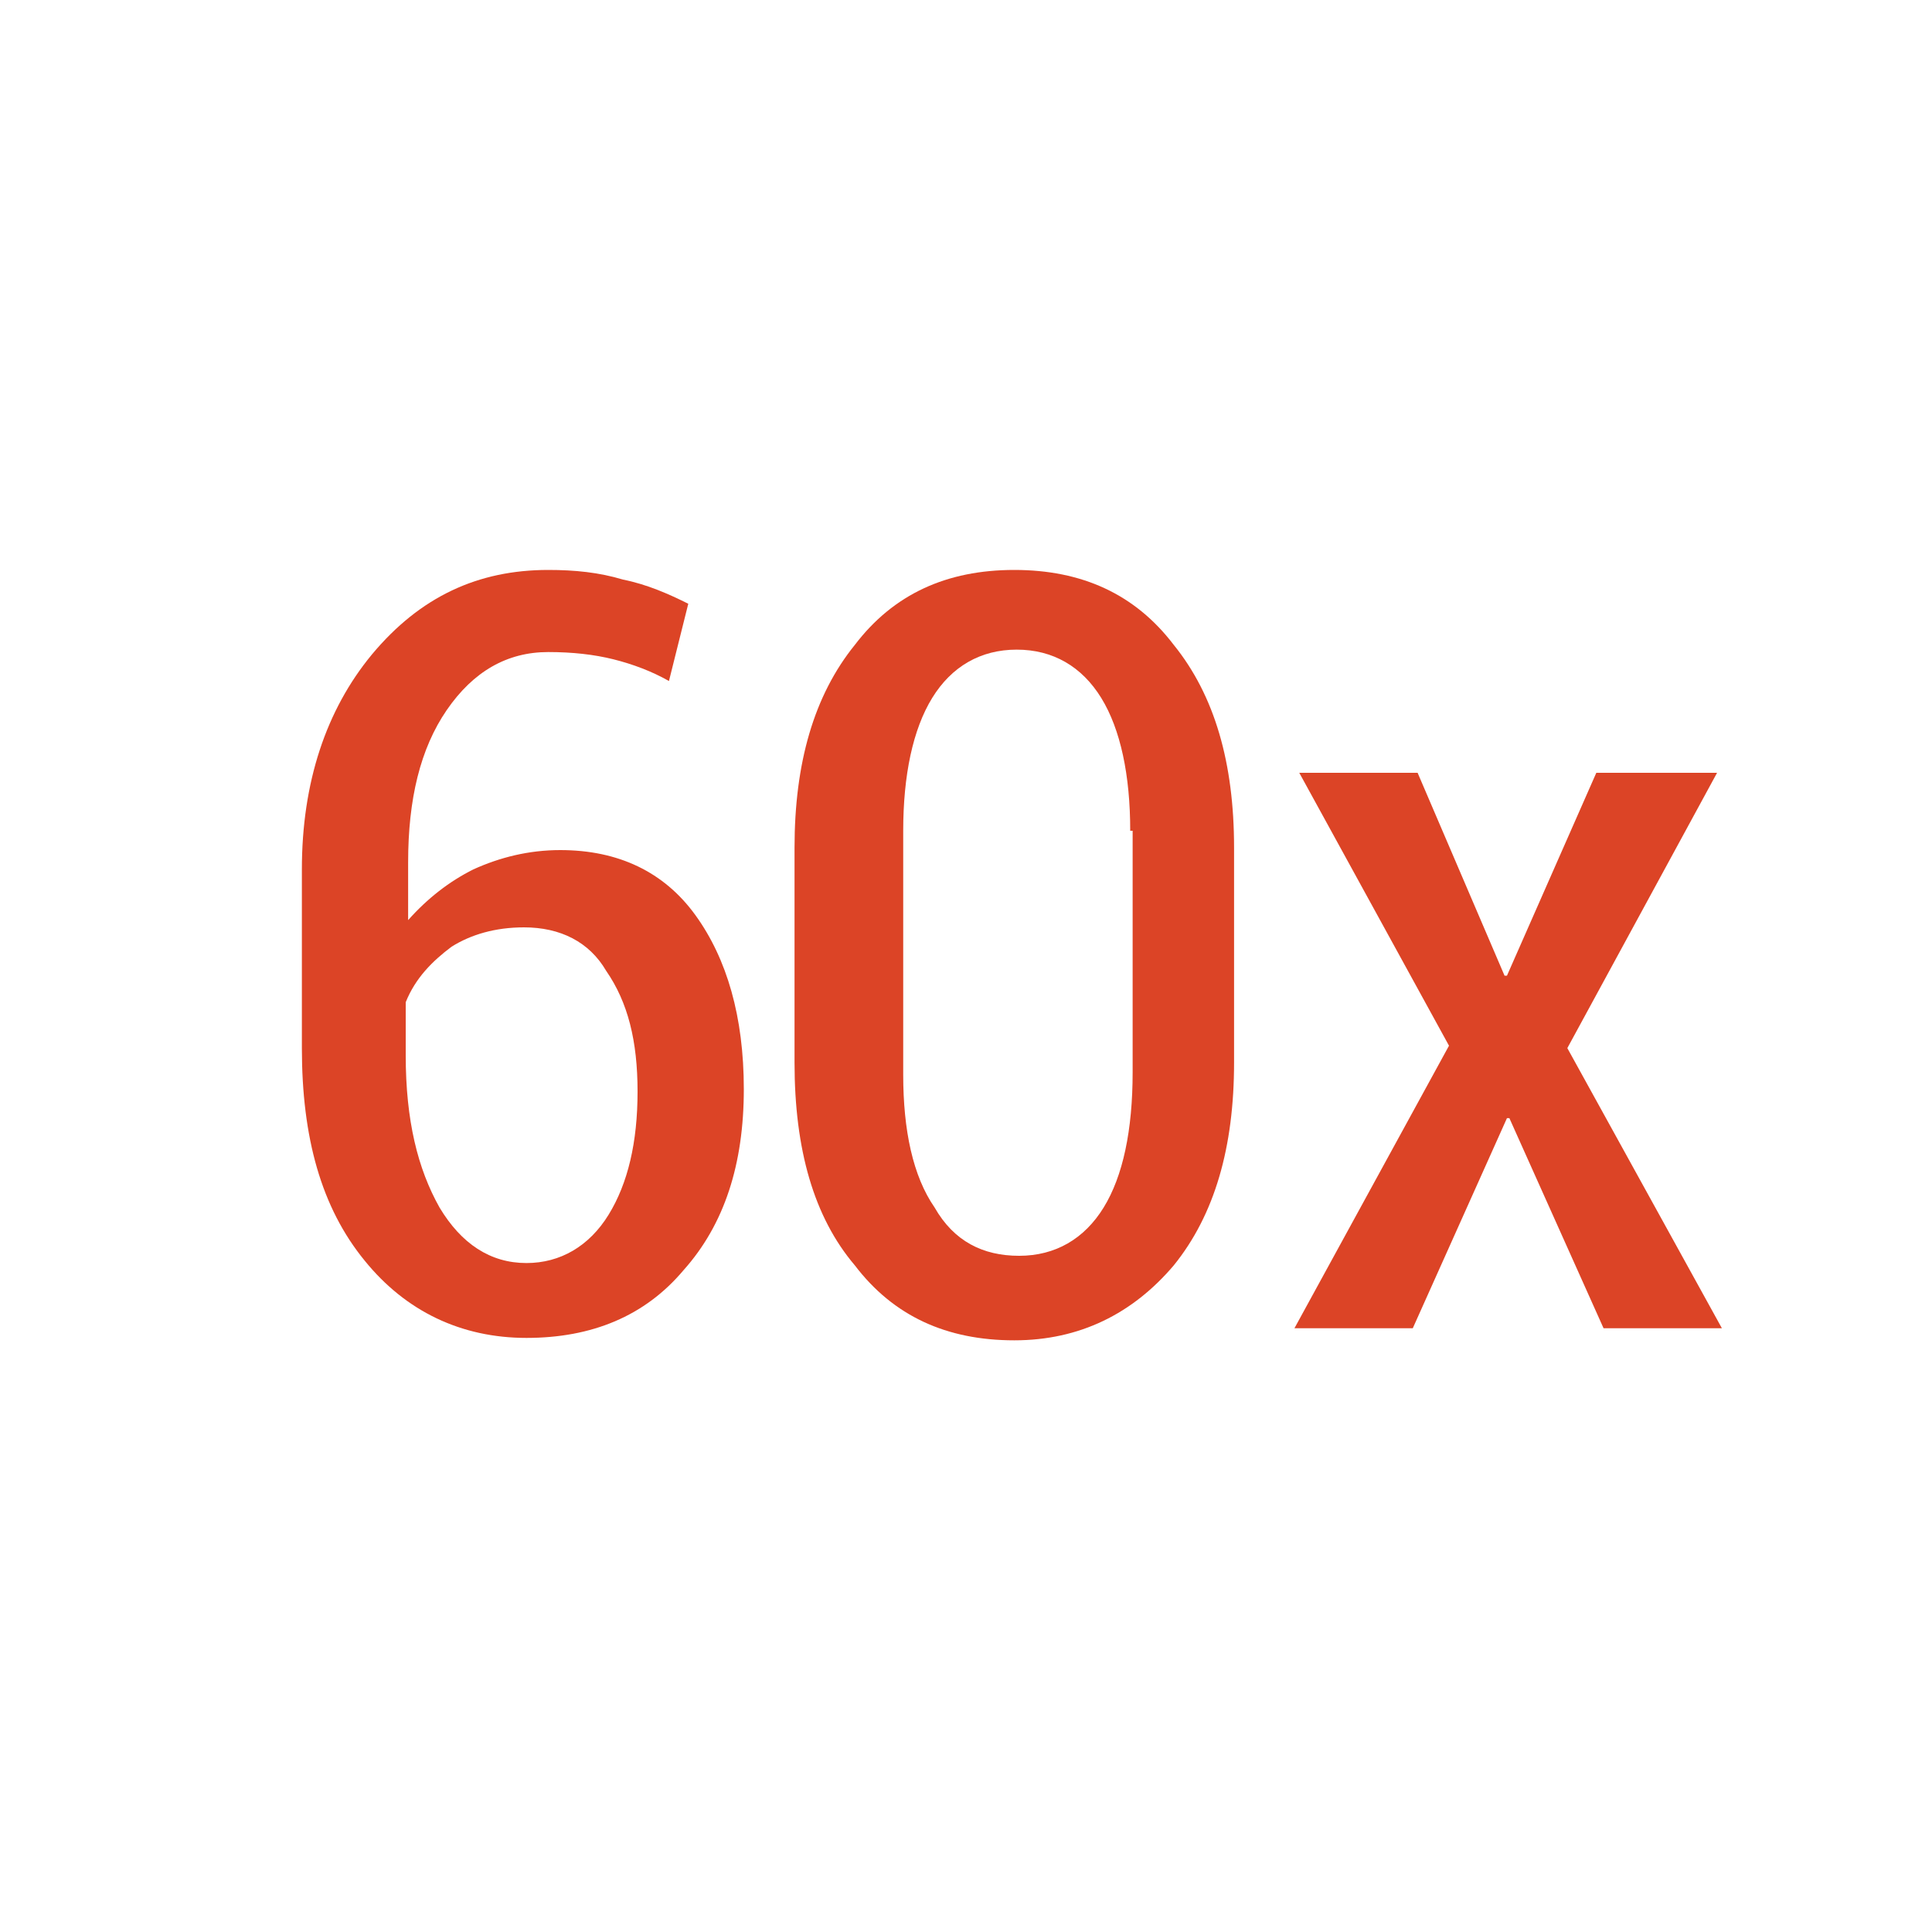
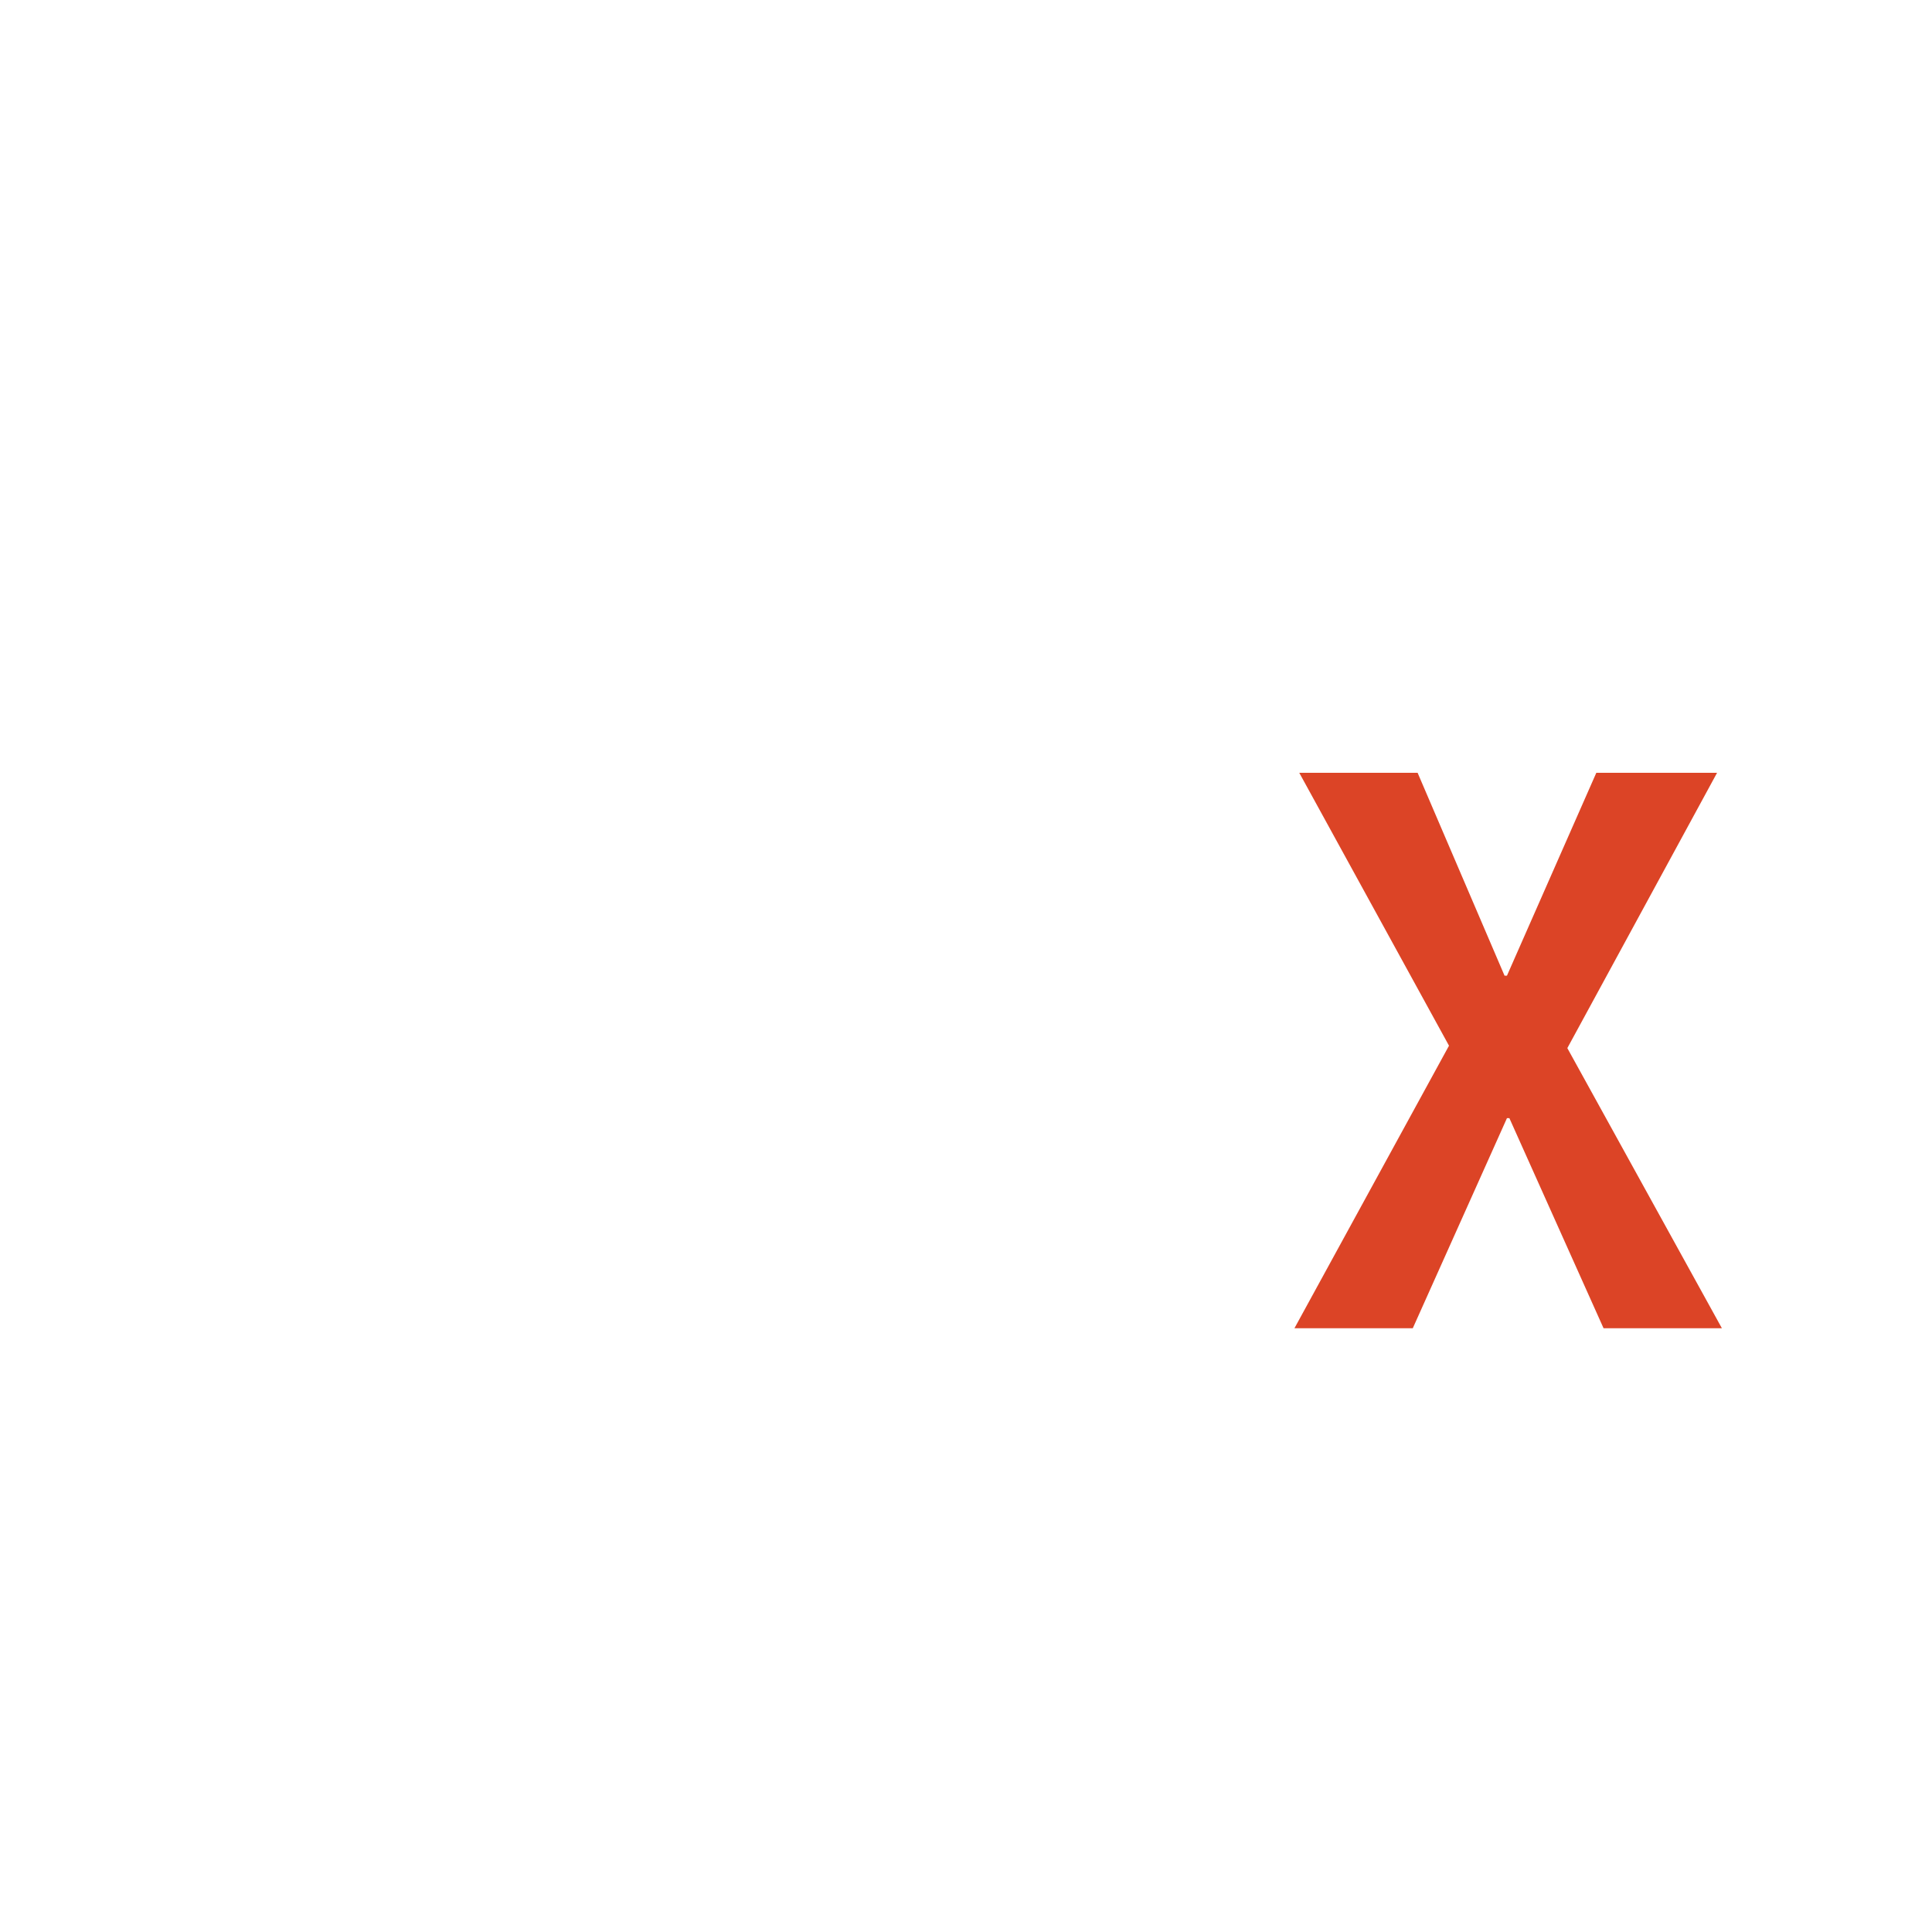
<svg xmlns="http://www.w3.org/2000/svg" version="1.1" id="Layer_1" x="0px" y="0px" viewBox="0 0 80 80" style="enable-background:new 0 0 80 80;" xml:space="preserve">
  <style type="text/css">
	.st0{fill:#DC4426;}
</style>
  <title>ic</title>
  <g>
-     <path class="st0" d="M22.7,23.6c1.1,0,2.1,0.1,3.1,0.4c1,0.2,1.9,0.6,2.7,1l-0.8,3.2c-0.7-0.4-1.5-0.7-2.3-0.9   c-0.8-0.2-1.7-0.3-2.7-0.3c-1.7,0-3.1,0.8-4.2,2.4s-1.6,3.7-1.6,6.3v2.4c0.8-0.9,1.7-1.6,2.7-2.1c1.1-0.5,2.3-0.8,3.6-0.8   c2.4,0,4.3,0.9,5.6,2.7s2,4.2,2,7.2c0,3.1-0.8,5.6-2.5,7.5c-1.6,1.9-3.8,2.8-6.5,2.8c-2.7,0-5-1.1-6.7-3.2   c-1.8-2.2-2.6-5.1-2.6-8.8v-7.4c0-3.6,1-6.6,2.9-8.9C17.4,24.7,19.8,23.6,22.7,23.6z M21.7,38.4c-1.2,0-2.2,0.3-3,0.8   c-0.8,0.6-1.5,1.3-1.9,2.3v2.2c0,2.7,0.5,4.7,1.4,6.3c0.9,1.5,2.1,2.3,3.6,2.3c1.4,0,2.6-0.7,3.4-2c0.8-1.3,1.2-3,1.2-5.1   c0-2.1-0.4-3.7-1.3-5C24.4,39,23.2,38.4,21.7,38.4z" />
-     <path class="st0" d="M51.1,44c0,3.5-0.8,6.3-2.5,8.4c-1.7,2-3.9,3.1-6.6,3.1c-2.8,0-5-1-6.6-3.1c-1.7-2-2.5-4.8-2.5-8.4v-8.9   c0-3.5,0.8-6.3,2.5-8.4c1.6-2.1,3.8-3.1,6.6-3.1s5,1,6.6,3.1c1.7,2.1,2.5,4.9,2.5,8.4V44z M46.8,34.4c0-2.3-0.4-4.2-1.2-5.5   c-0.8-1.3-2-2-3.5-2c-1.5,0-2.7,0.7-3.5,2c-0.8,1.3-1.2,3.2-1.2,5.5v10.1c0,2.3,0.4,4.2,1.3,5.5c0.8,1.4,2,2,3.5,2   c1.5,0,2.7-0.7,3.5-2s1.2-3.2,1.2-5.6V34.4z" />
    <path class="st0" d="M62.3,40.4h0.1l3.7-8.4h5l-6.2,11.4L71.3,55h-4.9l-3.9-8.7h-0.1L58.5,55h-4.9L60,43.3L53.8,32h4.9L62.3,40.4z" />
  </g>
</svg>